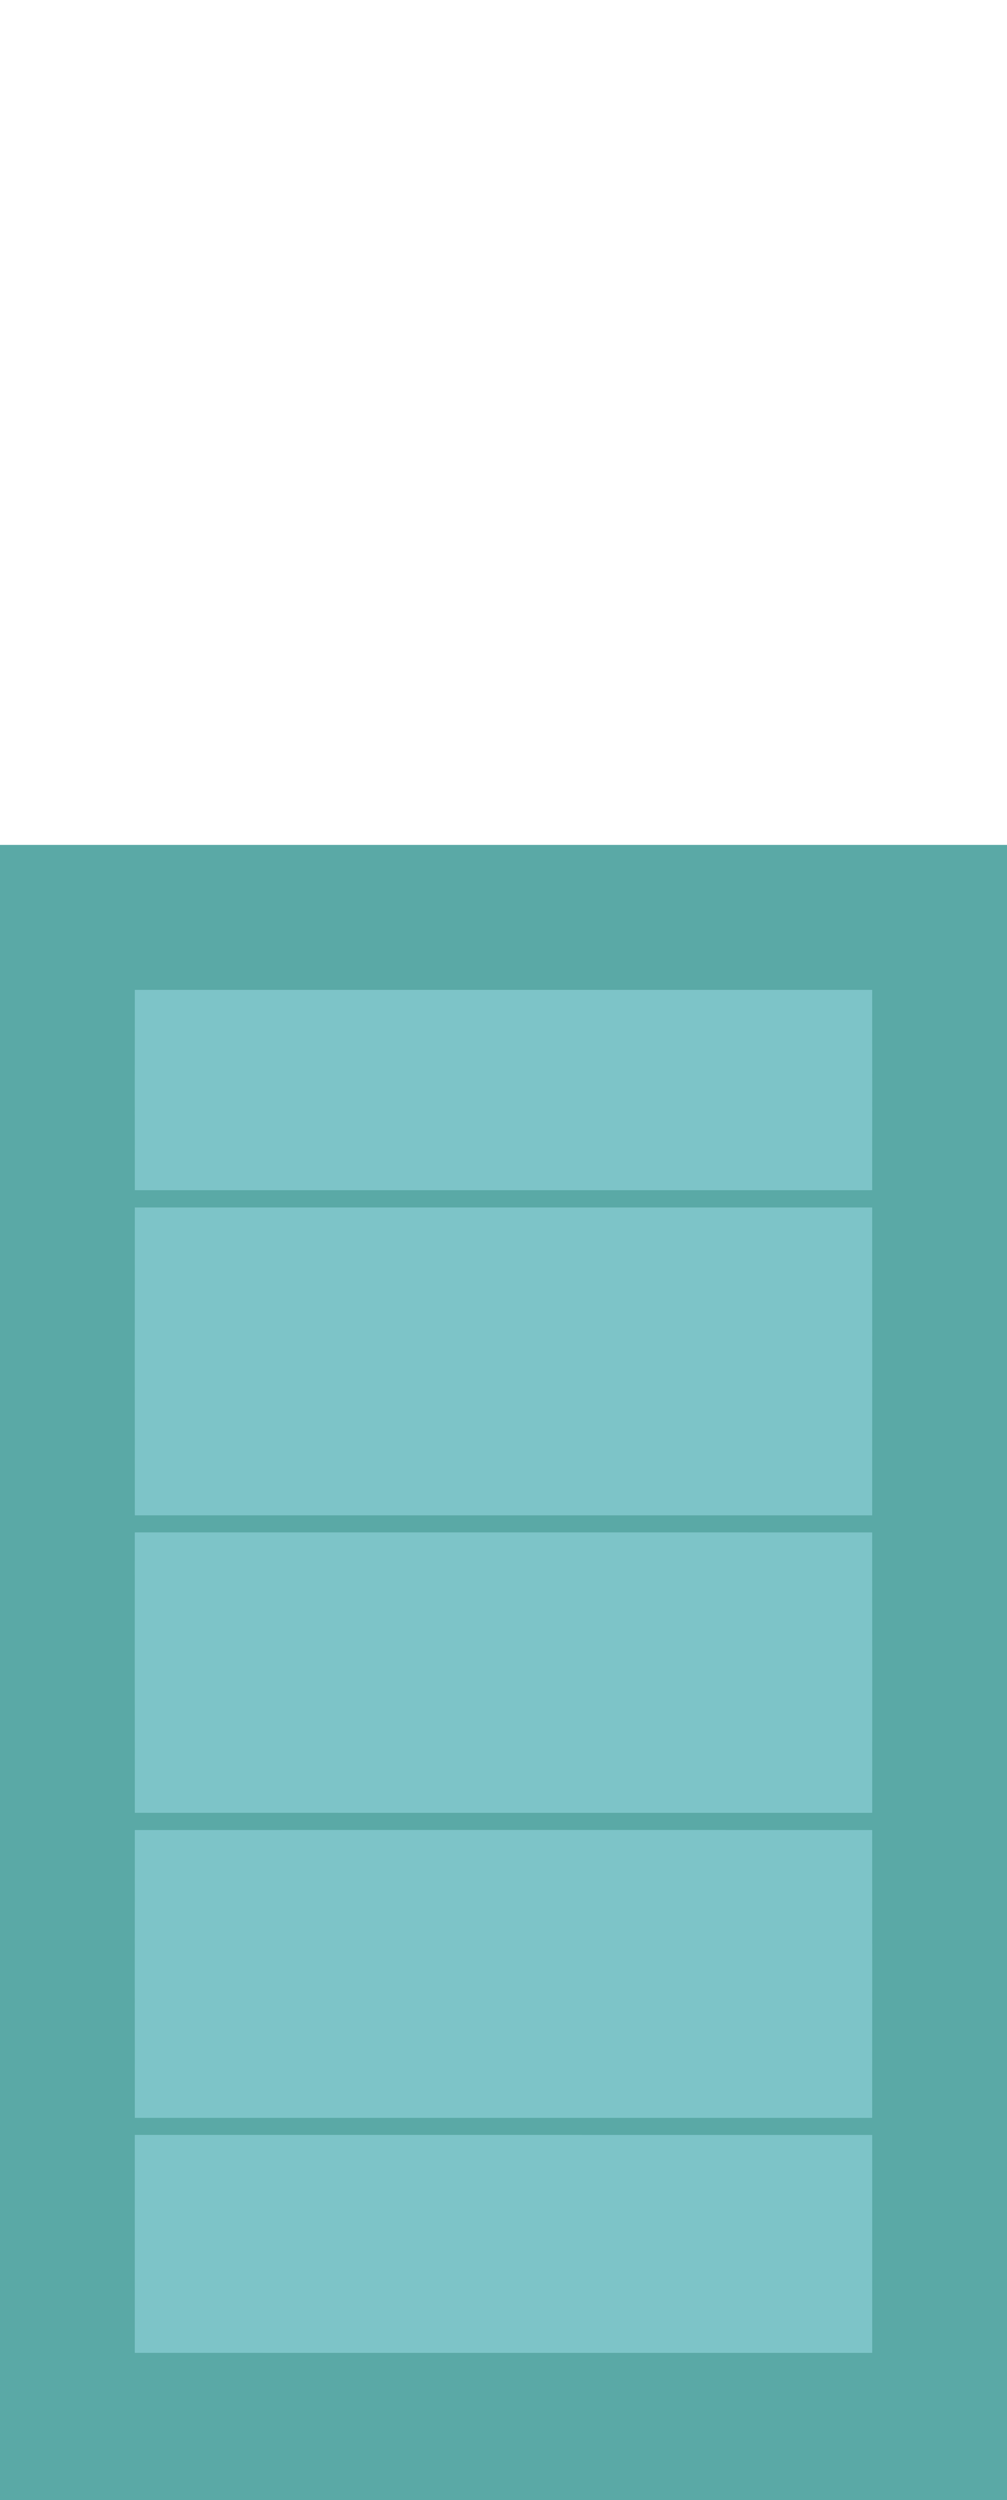
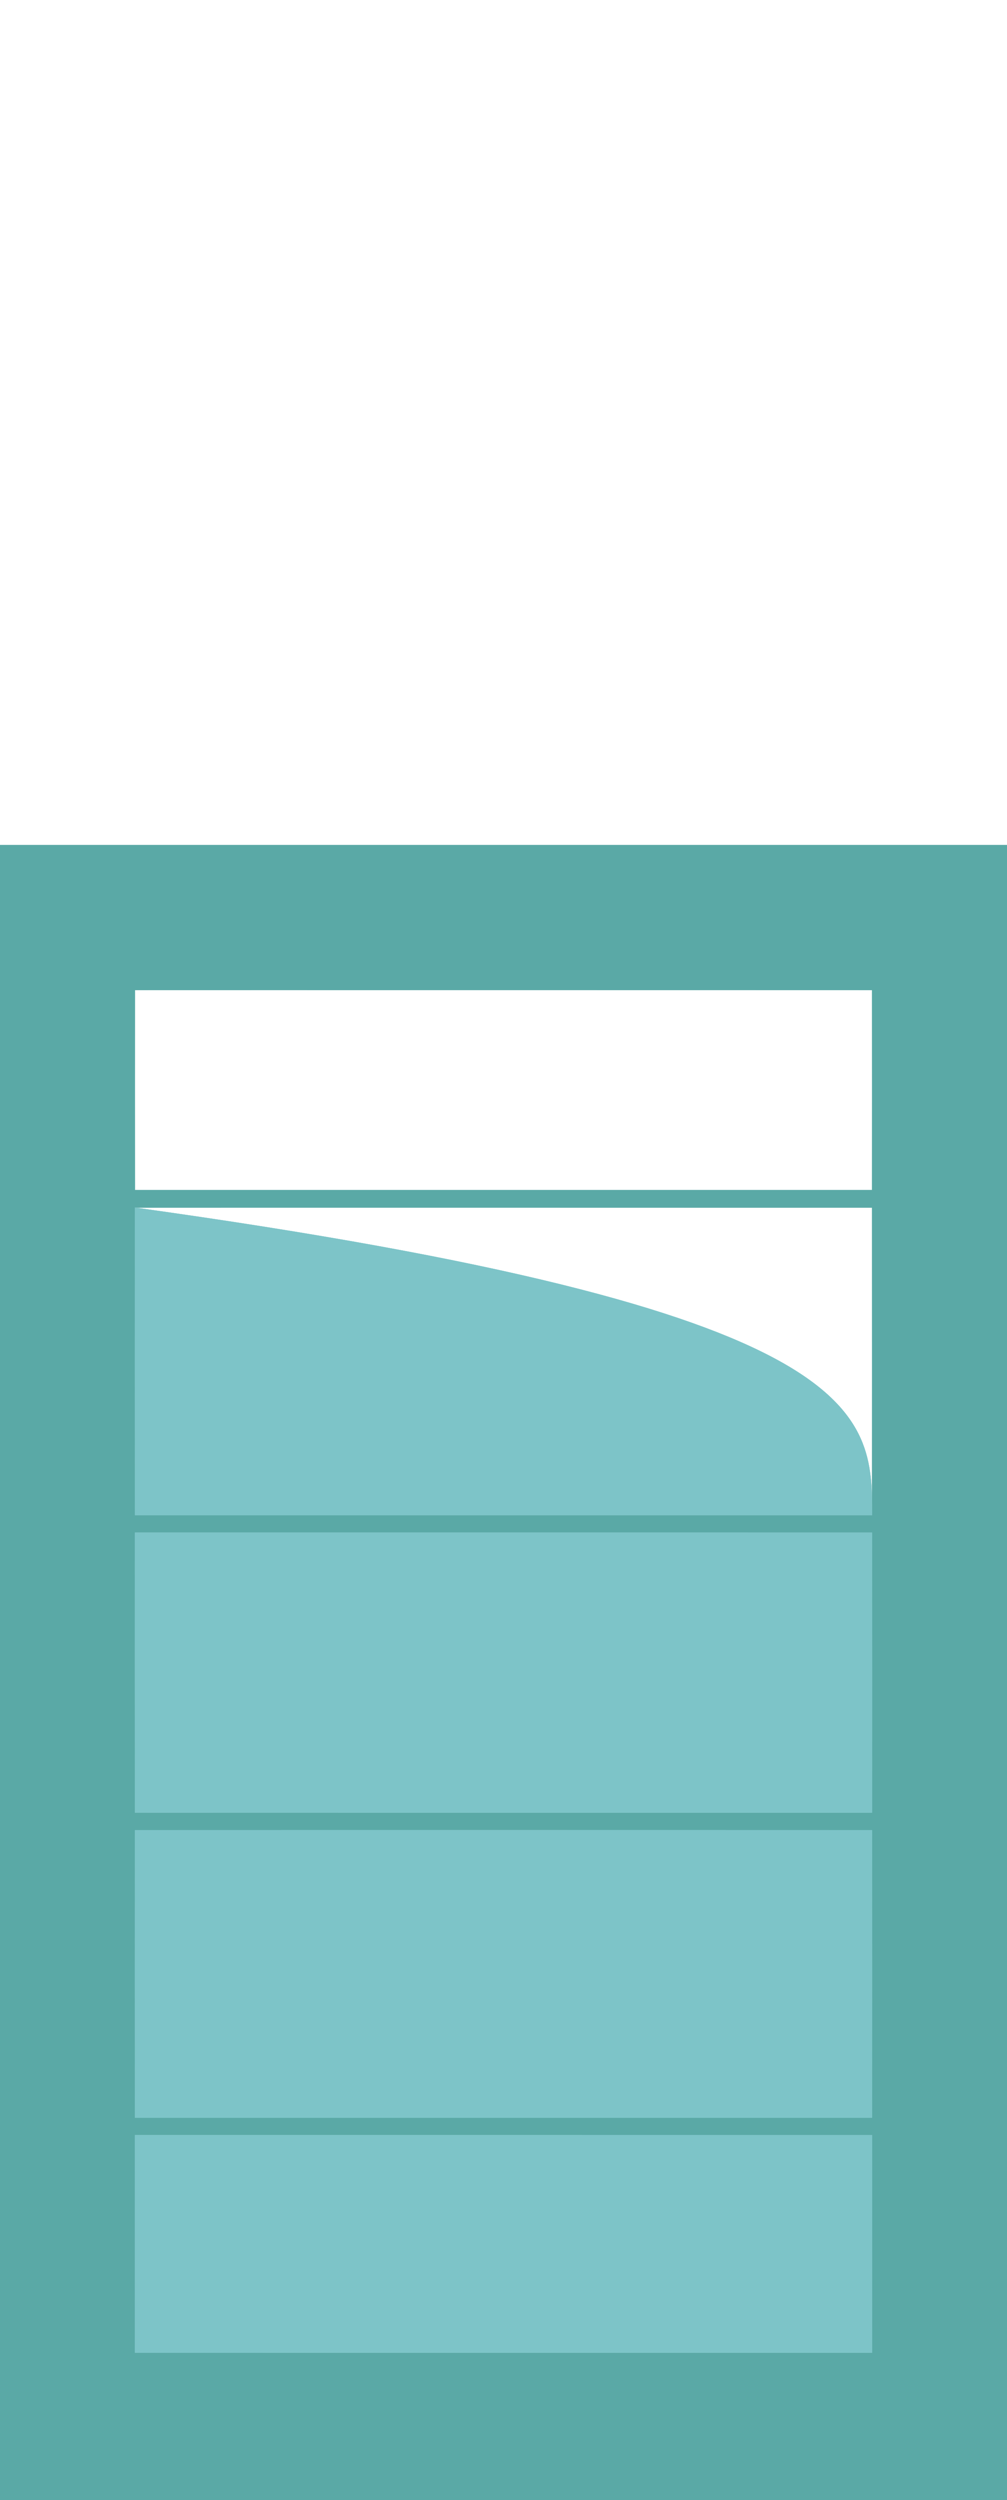
<svg xmlns="http://www.w3.org/2000/svg" width="403pt" height="1000pt" viewBox="0 0 403 1000" version="1.1">
  <path fill="#5aa9a6" stroke="#5aa9a6" stroke-width="0.094" opacity="1.00" d=" M 0.00 338.00 C 134.33 338.00 268.67 338.00 403.00 338.00 L 403.00 1000.00 L 0.00 1000.00 L 0.00 338.00 M 54.01 396.01 C 53.99 422.67 53.99 449.33 54.01 475.99 C 152.34 476.00 250.66 476.00 348.99 475.99 C 349.01 449.33 349.01 422.67 348.99 396.01 C 250.66 395.99 152.34 395.99 54.01 396.01 M 54.01 483.00 C 53.99 524.00 53.99 564.99 54.01 605.99 C 152.34 606.01 250.66 606.00 348.99 606.00 C 349.01 565.00 349.01 524.00 348.99 483.01 C 250.66 482.99 152.33 483.00 54.01 483.00 M 54.00 613.00 C 53.99 650.33 53.99 687.66 54.01 724.99 C 152.34 725.01 250.66 725.00 349.00 725.00 C 349.01 687.66 349.01 650.33 348.99 613.01 C 250.66 612.99 152.33 613.00 54.00 613.00 M 54.01 732.01 C 53.99 770.33 53.99 808.66 54.01 846.99 C 152.34 847.00 250.66 847.00 348.99 846.99 C 349.01 808.66 349.01 770.33 348.99 732.01 C 250.66 731.99 152.34 731.99 54.01 732.01 M 54.00 854.00 C 53.99 883.00 53.99 911.99 54.00 940.99 C 152.33 941.01 250.67 941.00 349.00 941.00 C 349.01 912.00 349.00 883.00 349.00 854.01 C 250.67 853.99 152.33 854.00 54.00 854.00 Z" />
-   <path fill="#7dc4c8" stroke="#7dc4c8" stroke-width="0.094" opacity="1.00" d=" M 54.01 396.01 C 152.34 395.99 250.66 395.99 348.99 396.01 C 349.01 422.67 349.01 449.33 348.99 475.99 C 250.66 476.00 152.34 476.00 54.01 475.99 C 53.99 449.33 53.99 422.67 54.01 396.01 Z" />
-   <path fill="#7dc4c8" stroke="#7dc4c8" stroke-width="0.094" opacity="1.00" d=" M 54.01 483.00 C 152.33 483.00 250.66 482.99 348.99 483.01 C 349.01 524.00 349.01 565.00 348.99 606.00 C 250.66 606.00 152.34 606.01 54.01 605.99 C 53.99 564.99 53.99 524.00 54.01 483.00 Z" />
+   <path fill="#7dc4c8" stroke="#7dc4c8" stroke-width="0.094" opacity="1.00" d=" M 54.01 483.00 C 349.01 524.00 349.01 565.00 348.99 606.00 C 250.66 606.00 152.34 606.01 54.01 605.99 C 53.99 564.99 53.99 524.00 54.01 483.00 Z" />
  <path fill="#7dc4c8" stroke="#7dc4c8" stroke-width="0.094" opacity="1.00" d=" M 54.00 613.00 C 152.33 613.00 250.66 612.99 348.99 613.01 C 349.01 650.33 349.01 687.66 349.00 725.00 C 250.66 725.00 152.34 725.01 54.01 724.99 C 53.99 687.66 53.99 650.33 54.00 613.00 Z" />
  <path fill="#7dc4c8" stroke="#7dc4c8" stroke-width="0.094" opacity="1.00" d=" M 54.01 732.01 C 152.34 731.99 250.66 731.99 348.99 732.01 C 349.01 770.33 349.01 808.66 348.99 846.99 C 250.66 847.00 152.34 847.00 54.01 846.99 C 53.99 808.66 53.99 770.33 54.01 732.01 Z" />
  <path fill="#7dc4c8" stroke="#7dc4c8" stroke-width="0.094" opacity="1.00" d=" M 54.00 854.00 C 152.33 854.00 250.67 853.99 349.00 854.01 C 349.00 883.00 349.01 912.00 349.00 941.00 C 250.67 941.00 152.33 941.01 54.00 940.99 C 53.99 911.99 53.99 883.00 54.00 854.00 Z" />
</svg>